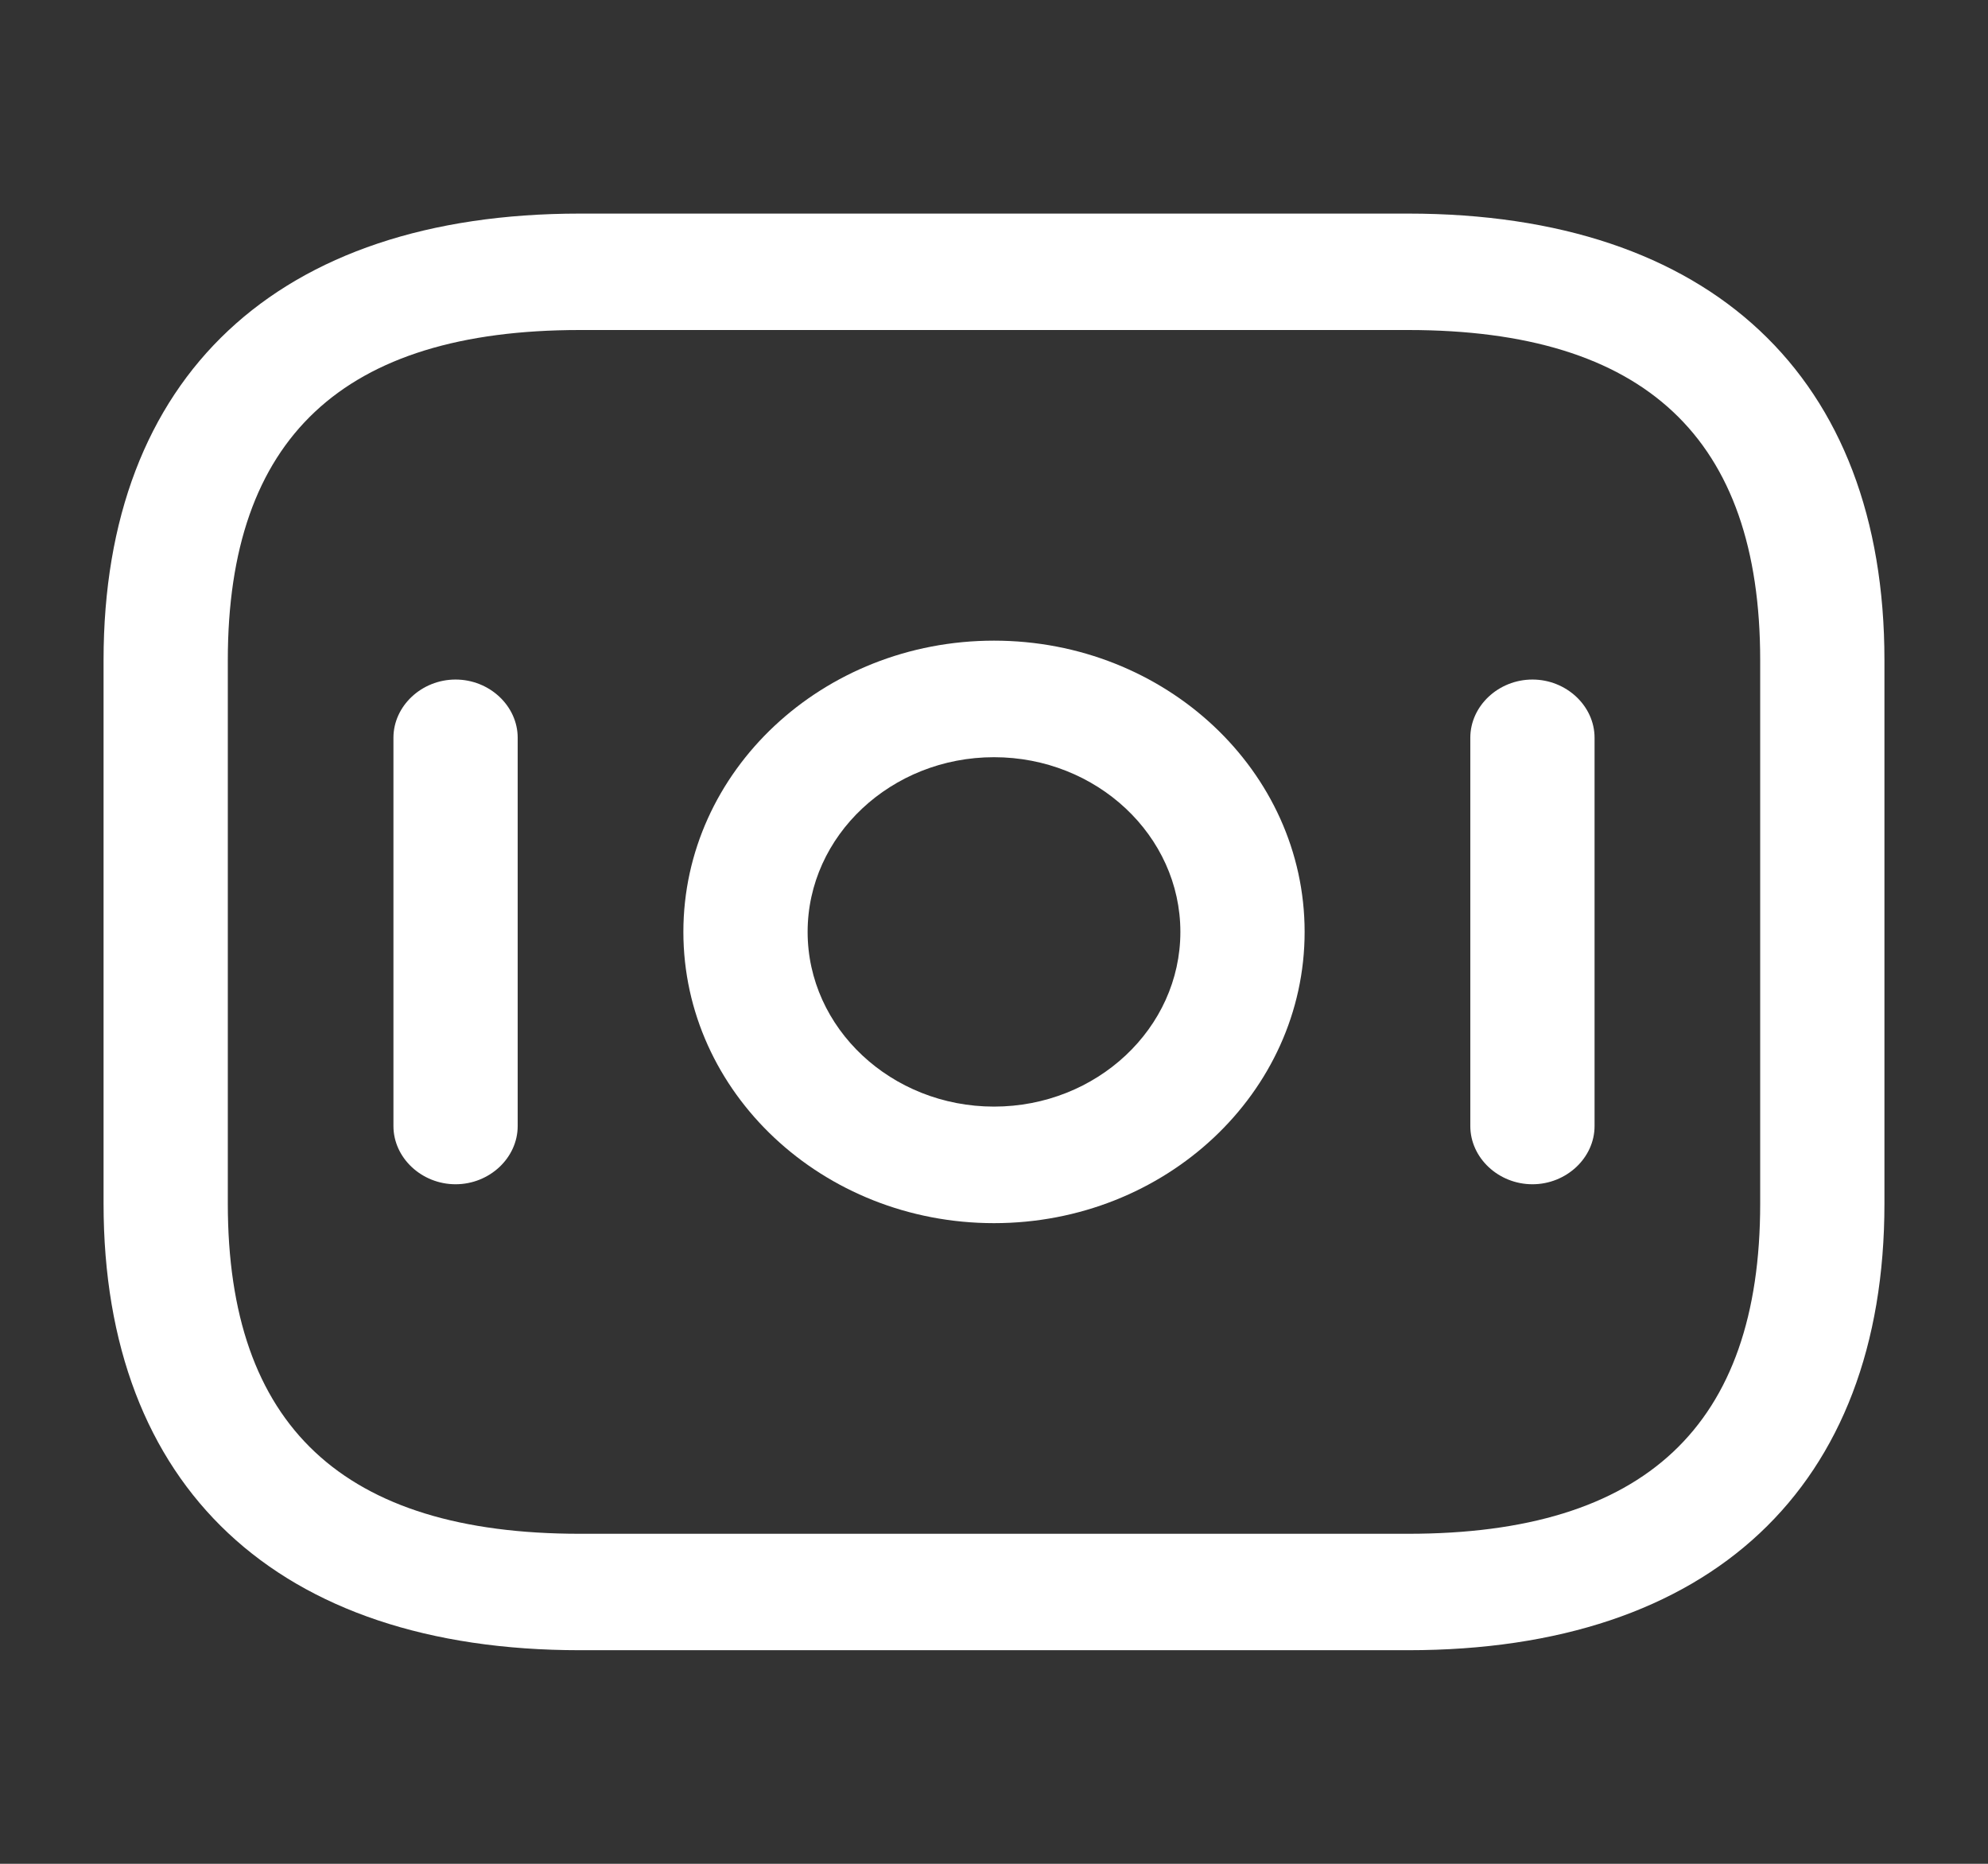
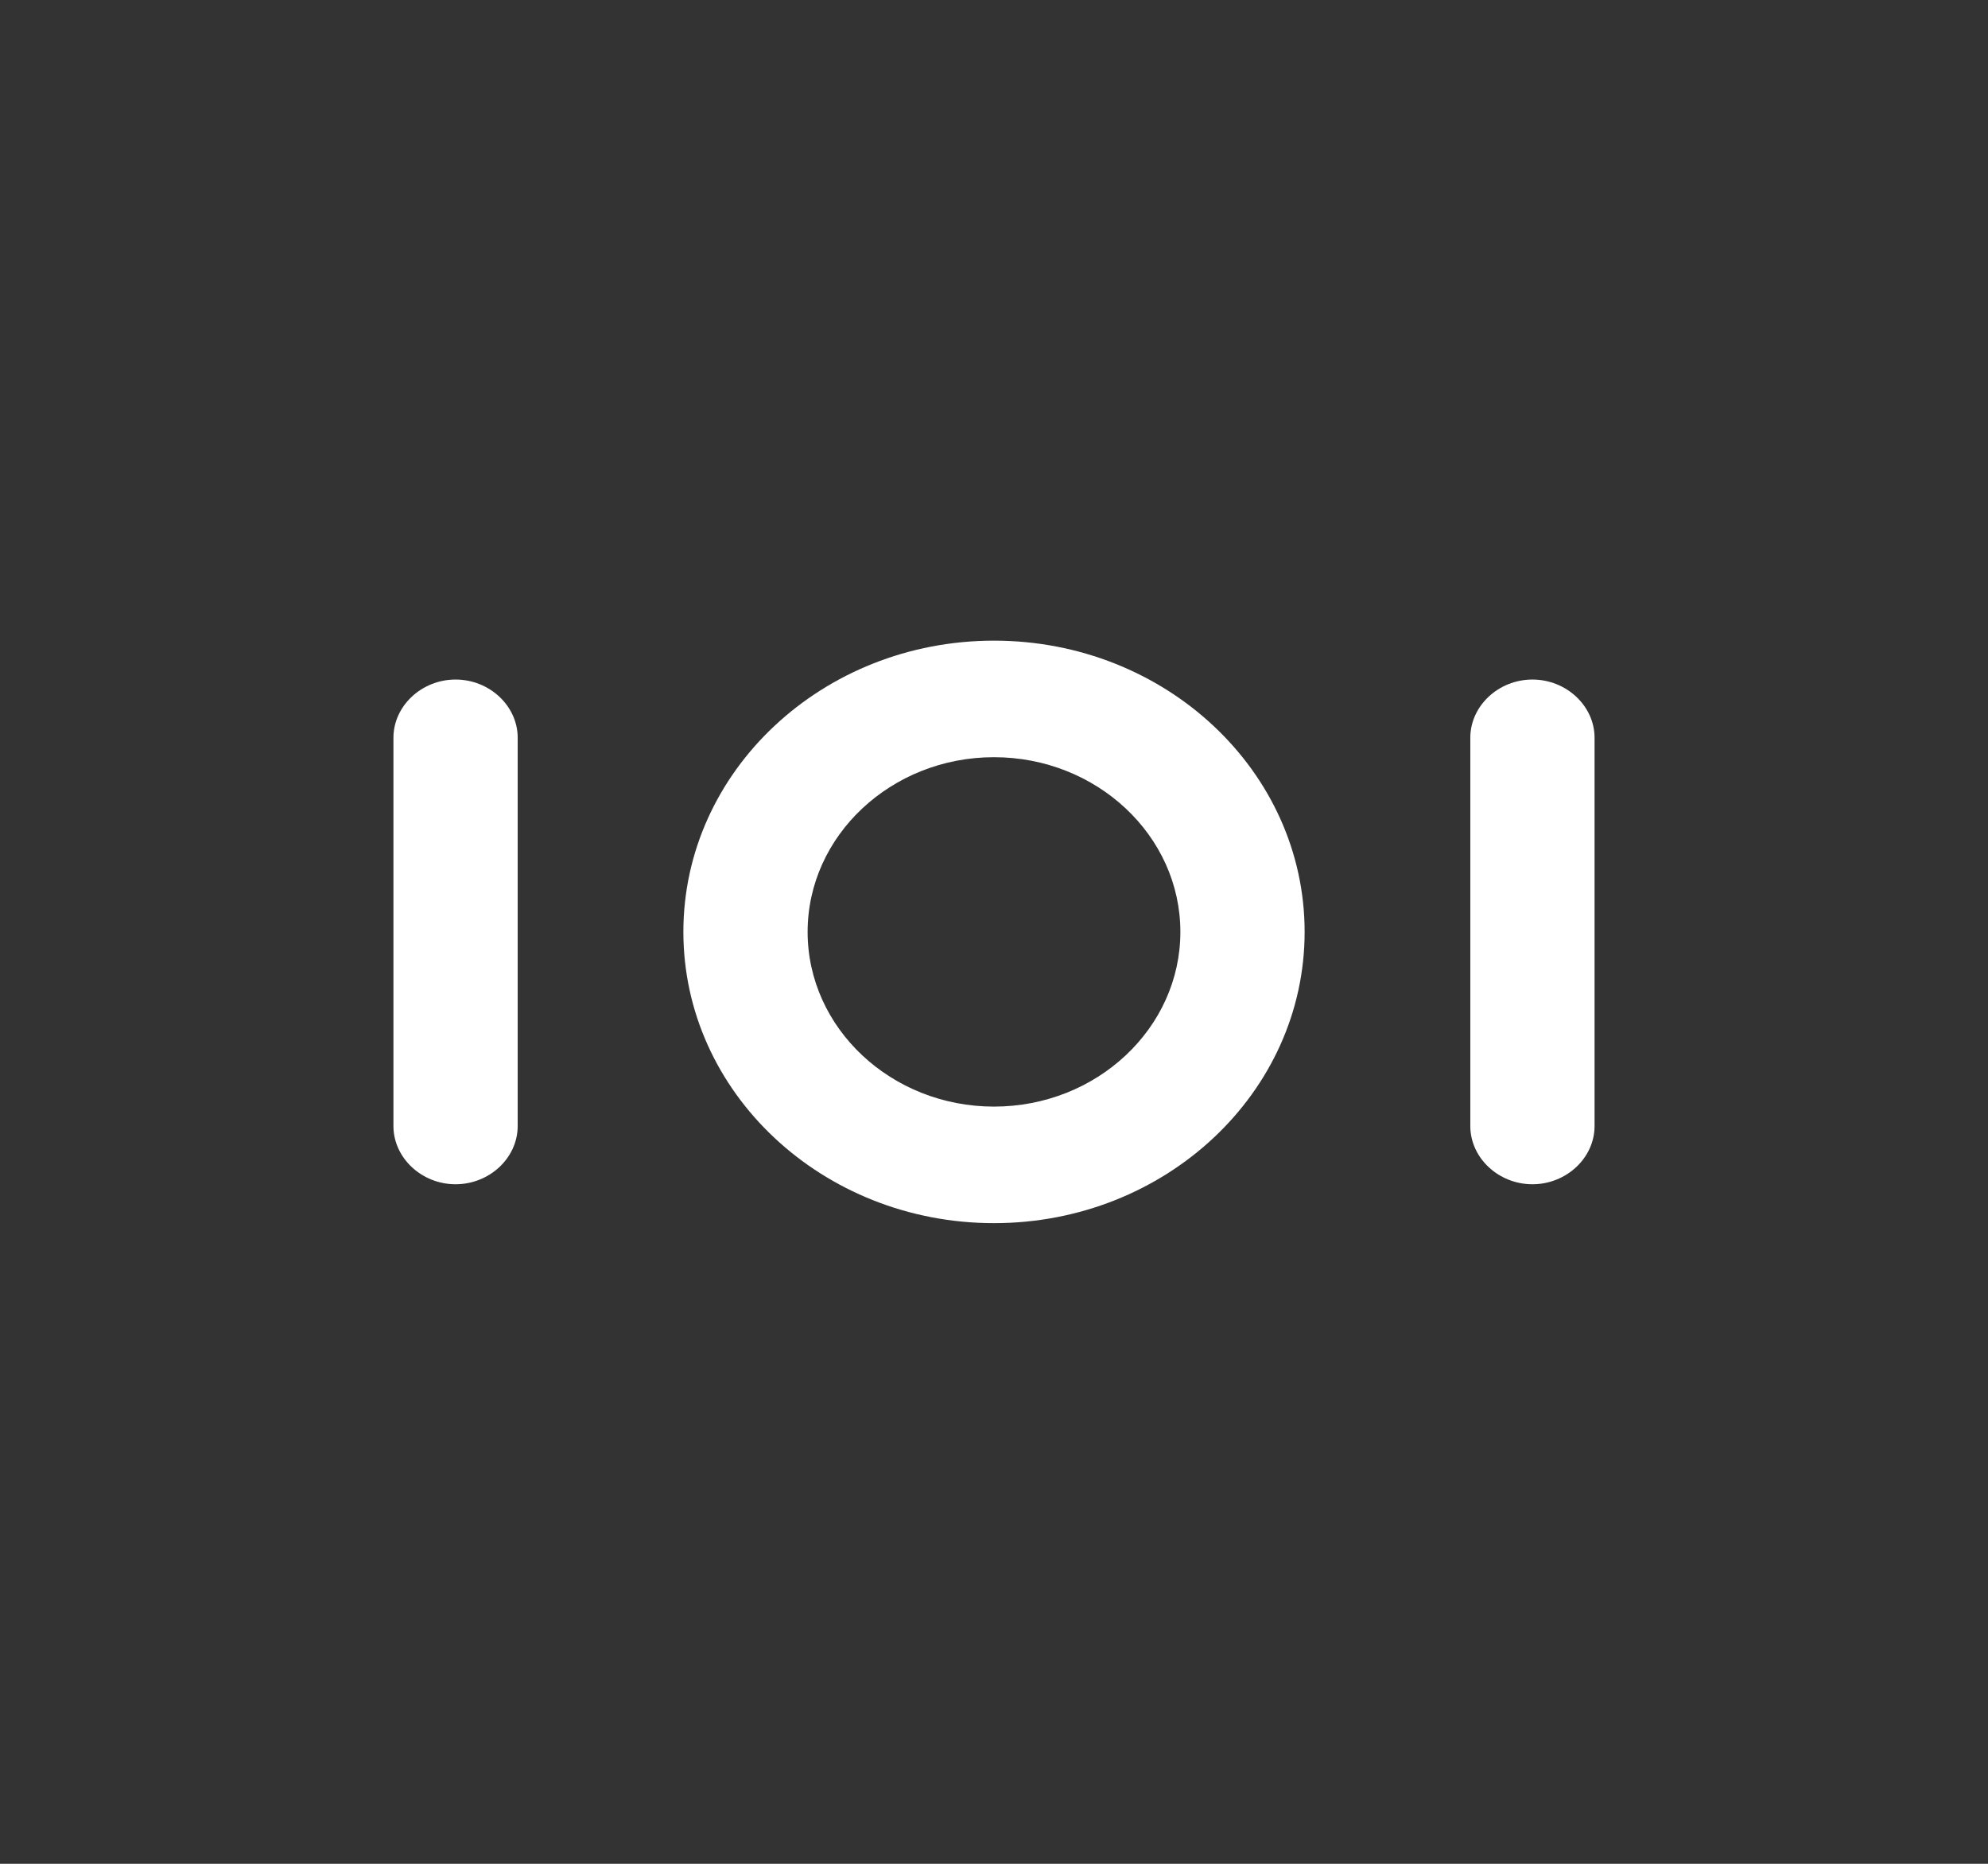
<svg xmlns="http://www.w3.org/2000/svg" width="32" height="30" viewBox="0 0 32 30" fill="none">
  <rect x="0" y="0" width="32" height="30" fill="#333333" stroke="none" />
-   <path d="M22.667 26.562H9.333C4.467 26.562 1.667 23.938 1.667 19.375V10.625C1.667 6.062 4.467 3.438 9.333 3.438H22.667C27.533 3.438 30.333 6.062 30.333 10.625V19.375C30.333 23.938 27.533 26.562 22.667 26.562ZM9.333 5.312C5.52 5.312 3.667 7.05 3.667 10.625V19.375C3.667 22.95 5.52 24.688 9.333 24.688H22.667C26.48 24.688 28.333 22.95 28.333 19.375V10.625C28.333 7.05 26.48 5.312 22.667 5.312H9.333Z" fill="white" />
  <path d="M16 19.688C13.24 19.688 11 17.587 11 15C11 12.412 13.24 10.312 16 10.312C18.76 10.312 21 12.412 21 15C21 17.587 18.76 19.688 16 19.688ZM16 12.188C14.347 12.188 13 13.45 13 15C13 16.55 14.347 17.812 16 17.812C17.653 17.812 19 16.55 19 15C19 13.45 17.653 12.188 16 12.188Z" fill="white" />
  <path d="M7.333 19.062C6.787 19.062 6.333 18.637 6.333 18.125V11.875C6.333 11.363 6.787 10.938 7.333 10.938C7.88 10.938 8.333 11.363 8.333 11.875V18.125C8.333 18.637 7.88 19.062 7.333 19.062Z" fill="white" />
  <path d="M24.667 19.062C24.12 19.062 23.667 18.637 23.667 18.125V11.875C23.667 11.363 24.12 10.938 24.667 10.938C25.213 10.938 25.667 11.363 25.667 11.875V18.125C25.667 18.637 25.213 19.062 24.667 19.062Z" fill="white" />
</svg>